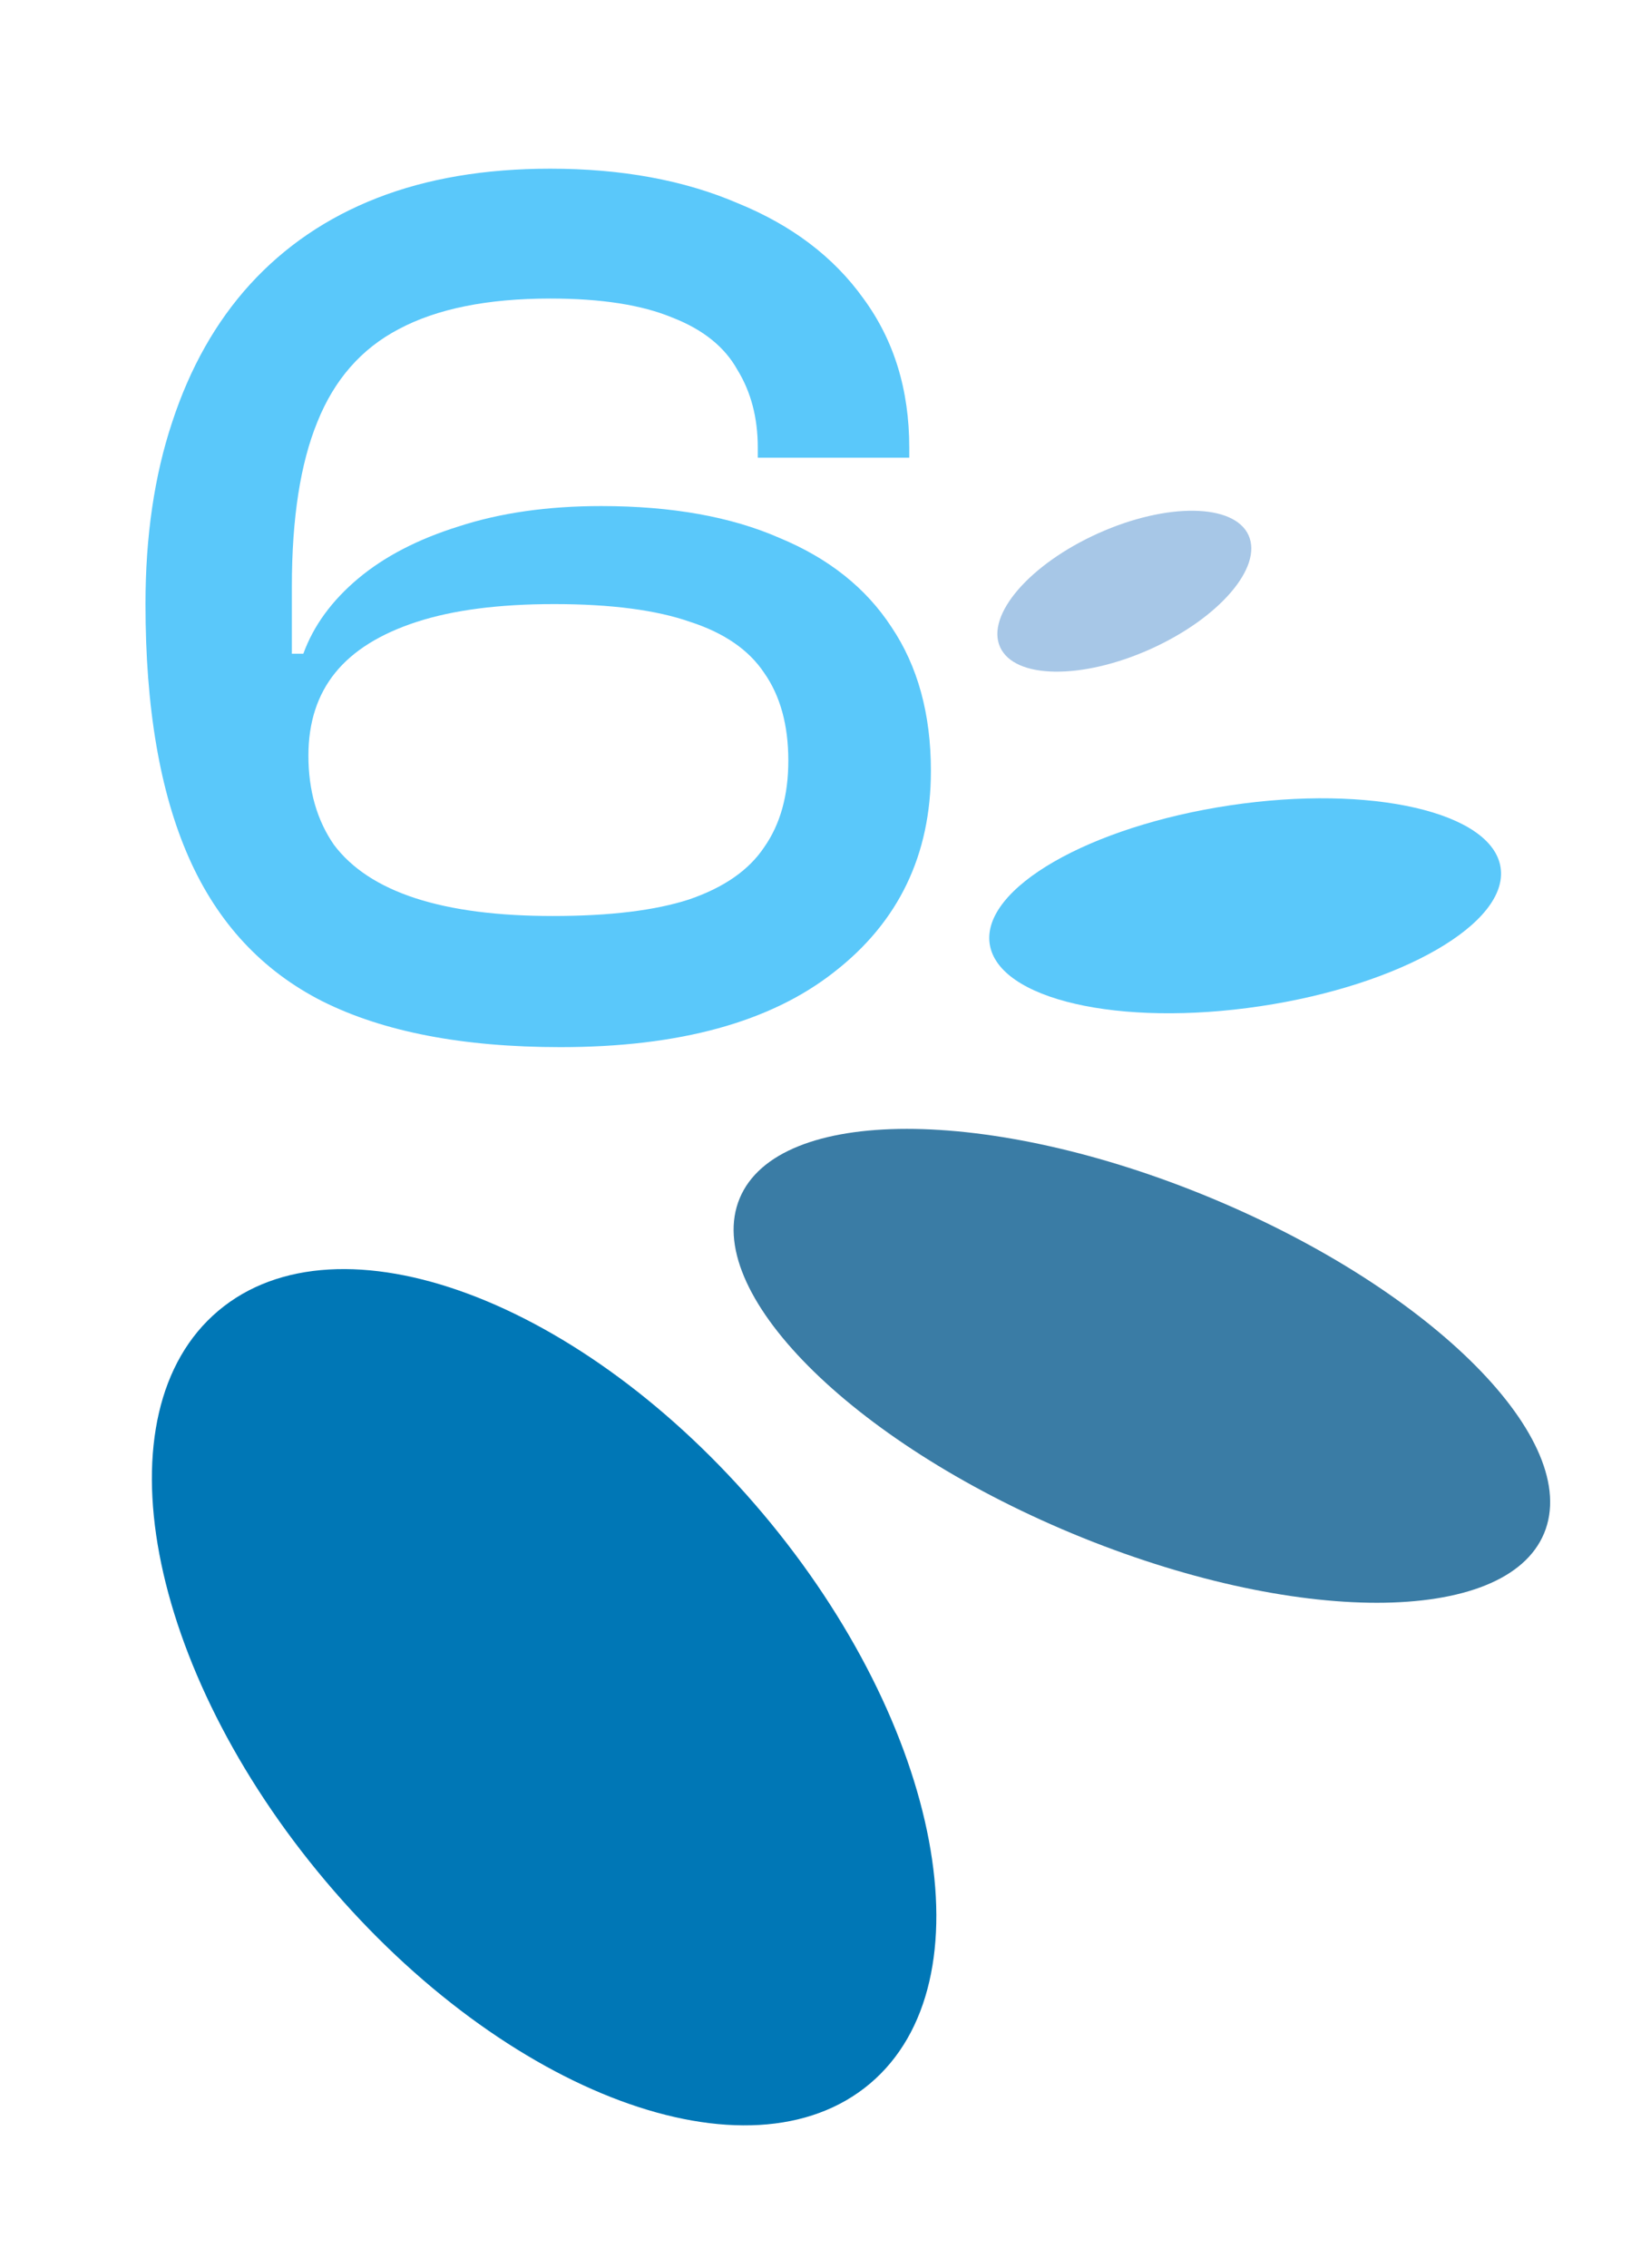
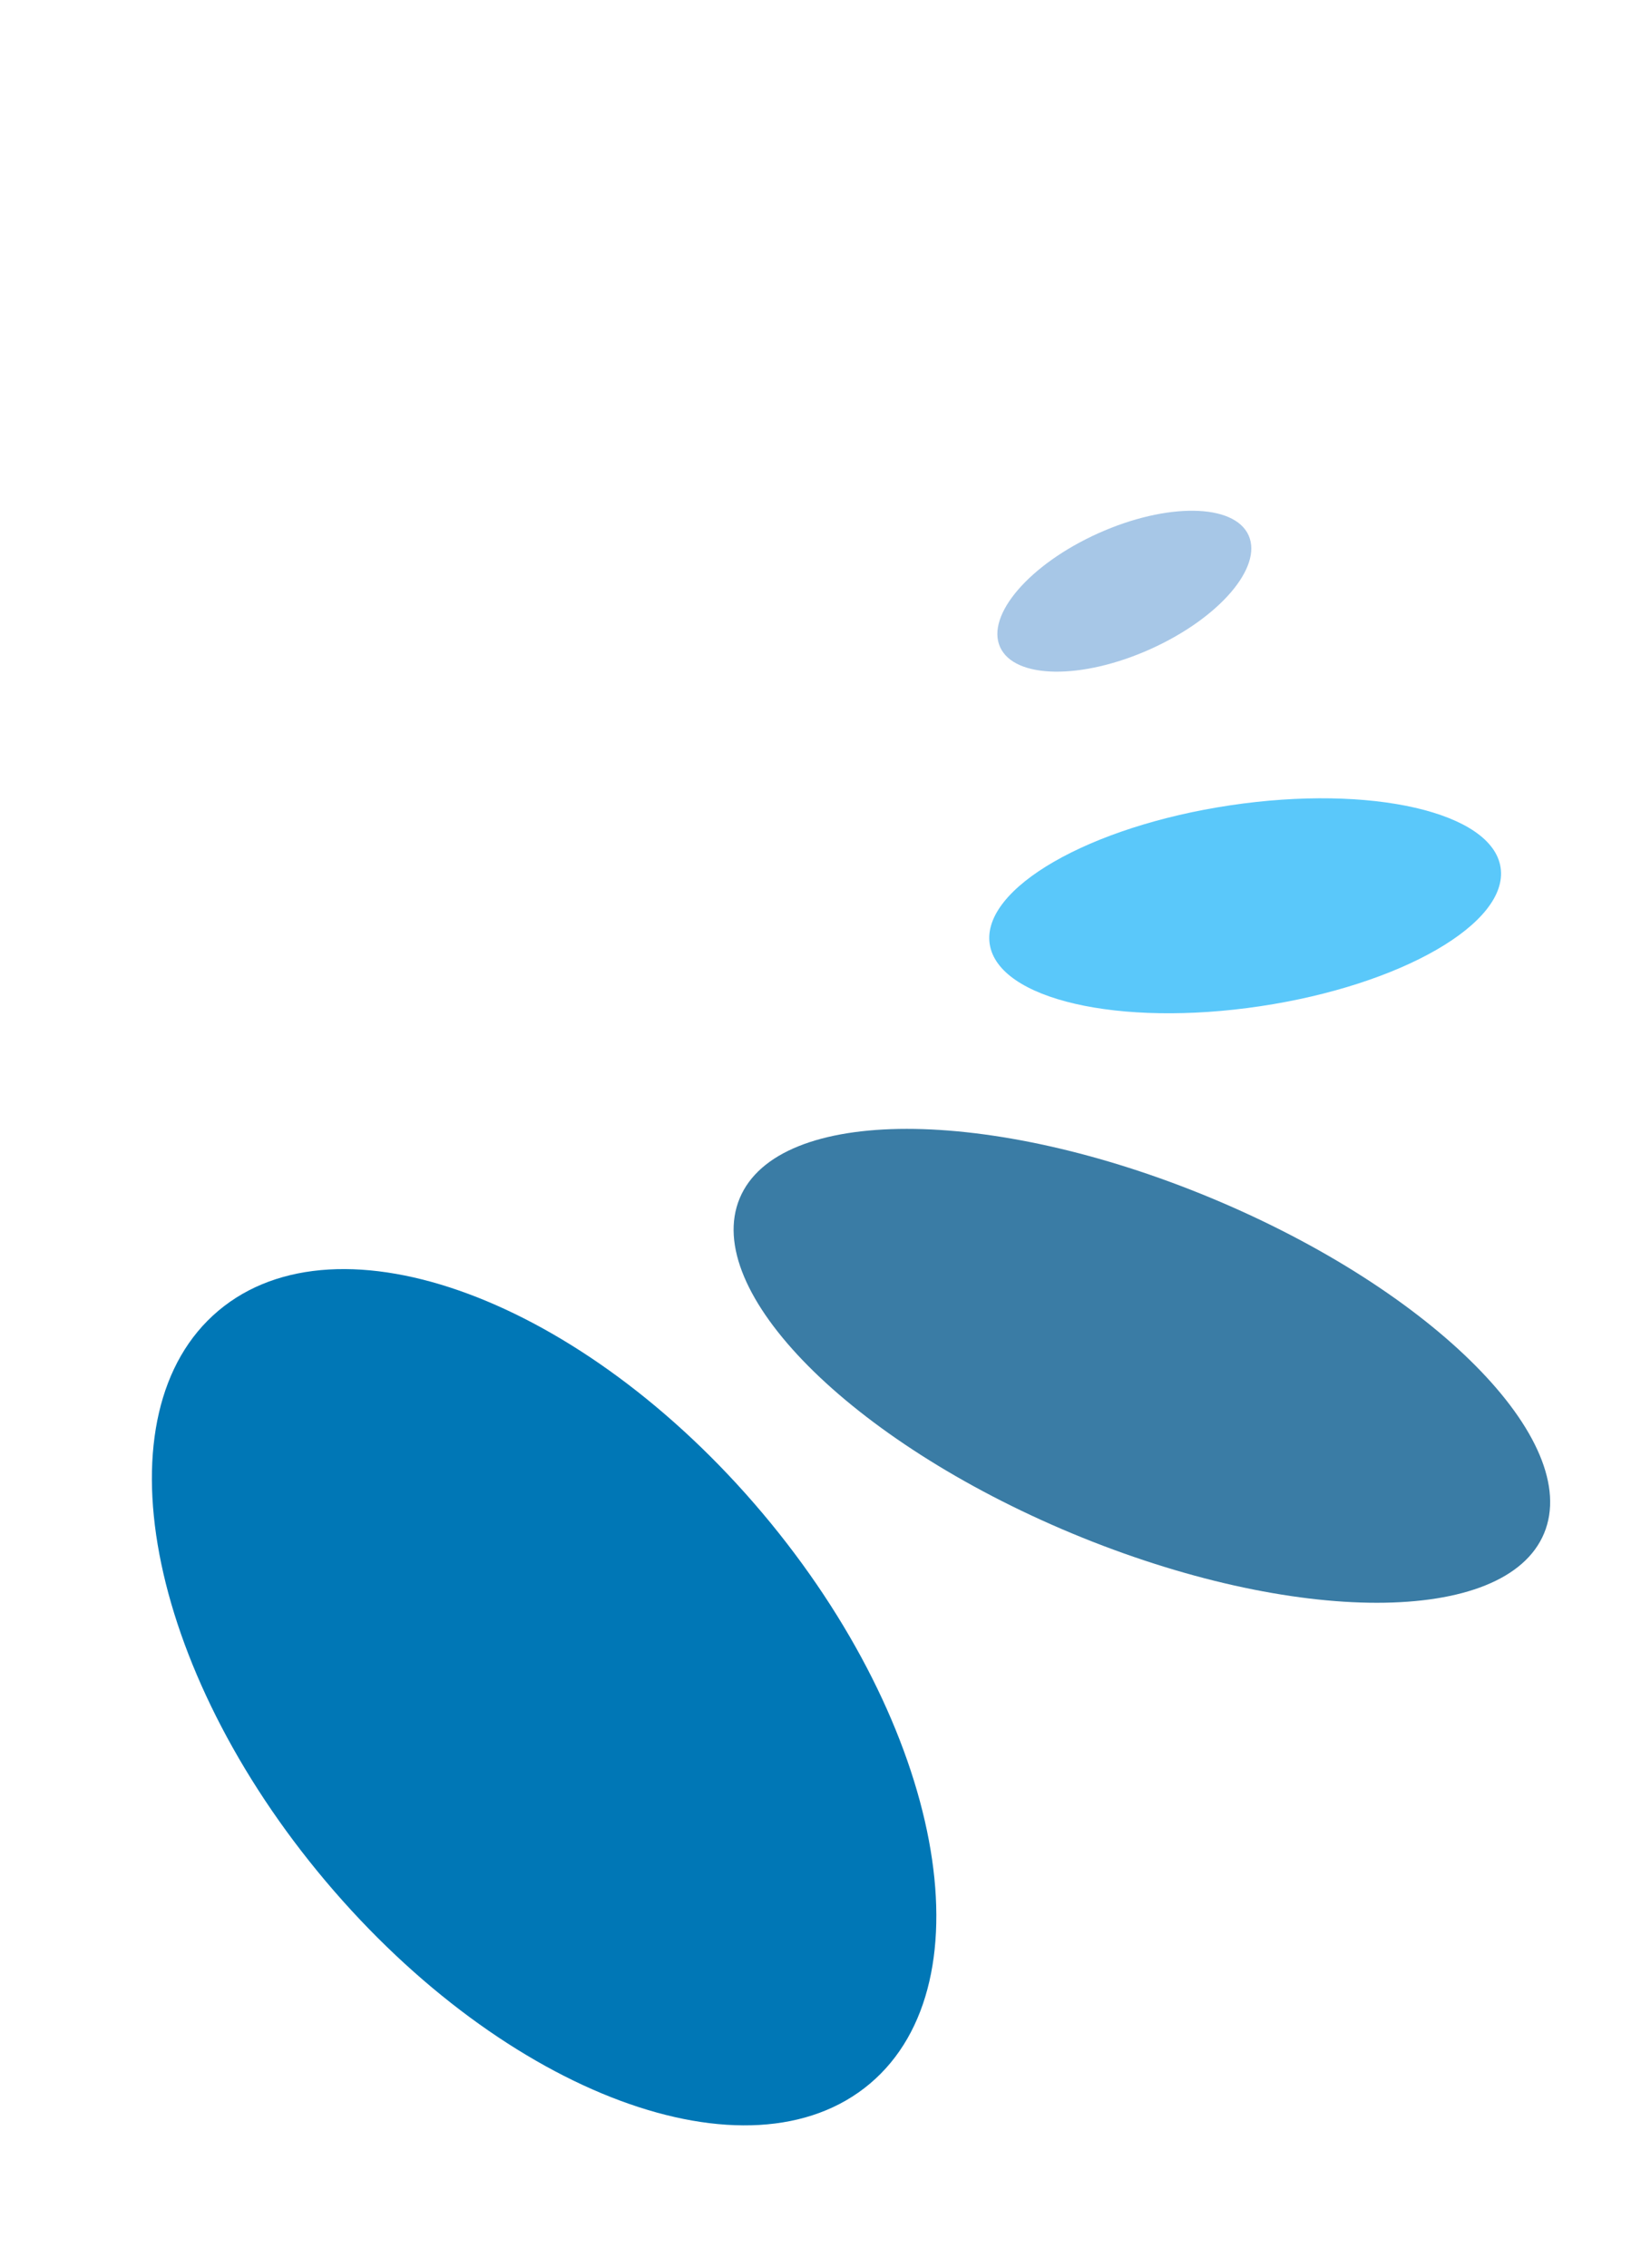
<svg xmlns="http://www.w3.org/2000/svg" width="41" height="57" viewBox="0 0 41 57" fill="none">
  <path d="M21.868 52.373C24.899 49.817 23.689 43.396 19.166 38.032C14.643 32.668 8.519 30.392 5.488 32.947C2.457 35.503 3.667 41.924 8.19 47.288C12.714 52.652 18.837 54.928 21.868 52.373Z" fill="#0077B6" />
-   <path d="M38.815 38.541C39.784 36.215 36.042 32.444 30.459 30.118C24.875 27.793 19.562 27.793 18.594 30.12C17.625 32.446 21.366 36.217 26.95 38.543C32.534 40.868 37.846 40.867 38.815 38.541Z" fill="#3A7CA5" />
+   <path d="M38.815 38.541C39.784 36.215 36.042 32.444 30.459 30.118C24.875 27.793 19.562 27.793 18.594 30.12C17.625 32.446 21.366 36.217 26.95 38.543C32.534 40.868 37.846 40.867 38.815 38.541" fill="#3A7CA5" />
  <path d="M31.678 25.292C35.225 24.762 37.931 23.202 37.722 21.807C37.514 20.413 34.47 19.712 30.924 20.242C27.377 20.772 24.671 22.332 24.879 23.727C25.088 25.121 28.132 25.822 31.678 25.292Z" fill="#5AC8FA" />
  <path d="M28.918 16.316C30.643 15.541 31.748 14.261 31.387 13.456C31.026 12.652 29.334 12.629 27.609 13.404C25.884 14.179 24.779 15.46 25.14 16.264C25.502 17.068 27.193 17.091 28.918 16.316Z" fill="#A7C7E7" />
-   <path d="M14.089 26.32C11.636 26.32 9.641 25.936 8.105 25.168C6.59 24.4 5.47 23.195 4.745 21.552C4.02 19.909 3.657 17.787 3.657 15.184C3.657 13.477 3.881 11.952 4.329 10.608C4.777 9.243 5.428 8.091 6.281 7.152C7.156 6.192 8.222 5.467 9.481 4.976C10.74 4.485 12.19 4.24 13.833 4.24C15.625 4.24 17.193 4.528 18.537 5.104C19.902 5.659 20.958 6.459 21.705 7.504C22.473 8.549 22.857 9.797 22.857 11.248V11.504H19.049V11.248C19.049 10.501 18.878 9.851 18.537 9.296C18.217 8.72 17.673 8.283 16.905 7.984C16.137 7.664 15.113 7.504 13.833 7.504C12.254 7.504 10.985 7.76 10.025 8.272C9.086 8.763 8.404 9.541 7.977 10.608C7.55 11.653 7.337 13.029 7.337 14.736V16.432H7.625C7.881 15.728 8.34 15.099 9.001 14.544C9.662 13.989 10.505 13.552 11.529 13.232C12.574 12.891 13.769 12.72 15.113 12.72C16.884 12.72 18.377 12.987 19.593 13.52C20.83 14.032 21.769 14.779 22.409 15.76C23.07 16.741 23.401 17.947 23.401 19.376C23.401 21.488 22.59 23.173 20.969 24.432C19.369 25.691 17.076 26.32 14.089 26.32ZM13.897 23.024C15.326 23.024 16.468 22.885 17.321 22.608C18.196 22.309 18.825 21.872 19.209 21.296C19.614 20.72 19.817 19.995 19.817 19.12C19.817 18.224 19.614 17.488 19.209 16.912C18.825 16.336 18.206 15.909 17.353 15.632C16.5 15.333 15.358 15.184 13.929 15.184C12.542 15.184 11.39 15.333 10.473 15.632C9.556 15.931 8.873 16.357 8.425 16.912C7.977 17.467 7.753 18.16 7.753 18.992C7.753 19.867 7.966 20.613 8.393 21.232C8.841 21.829 9.524 22.277 10.441 22.576C11.358 22.875 12.51 23.024 13.897 23.024Z" fill="#5AC8FA" />
</svg>